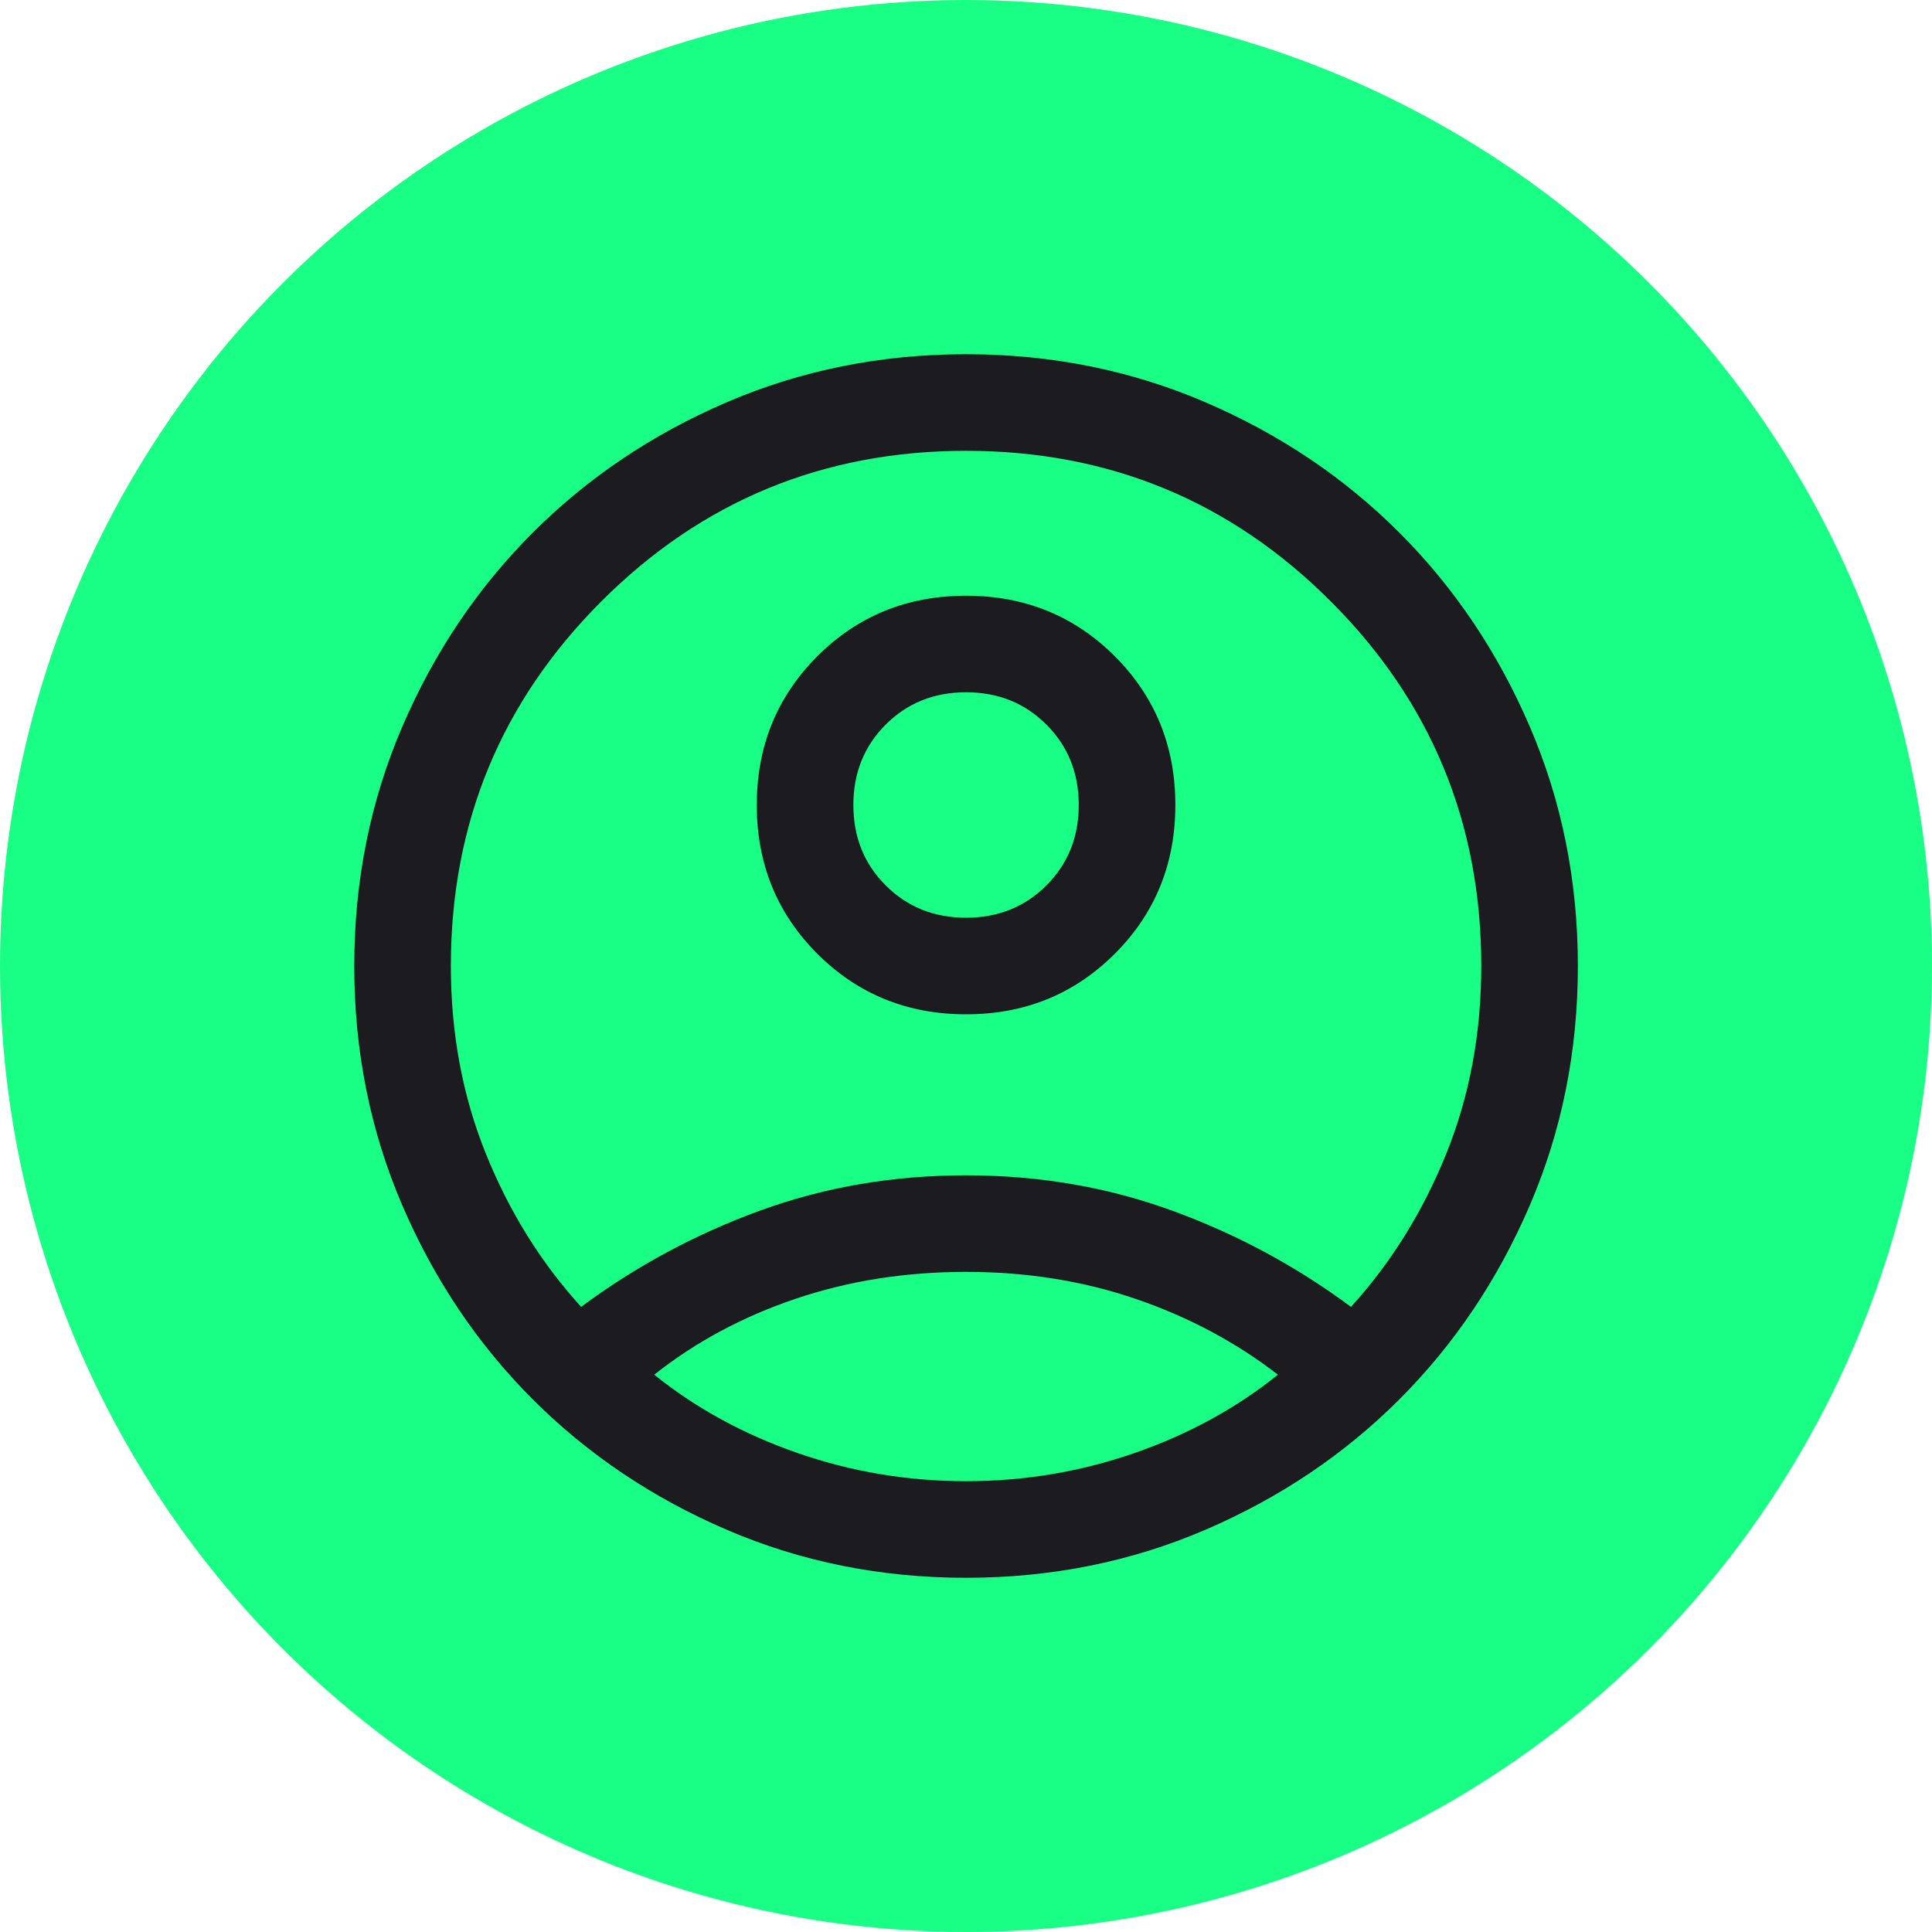
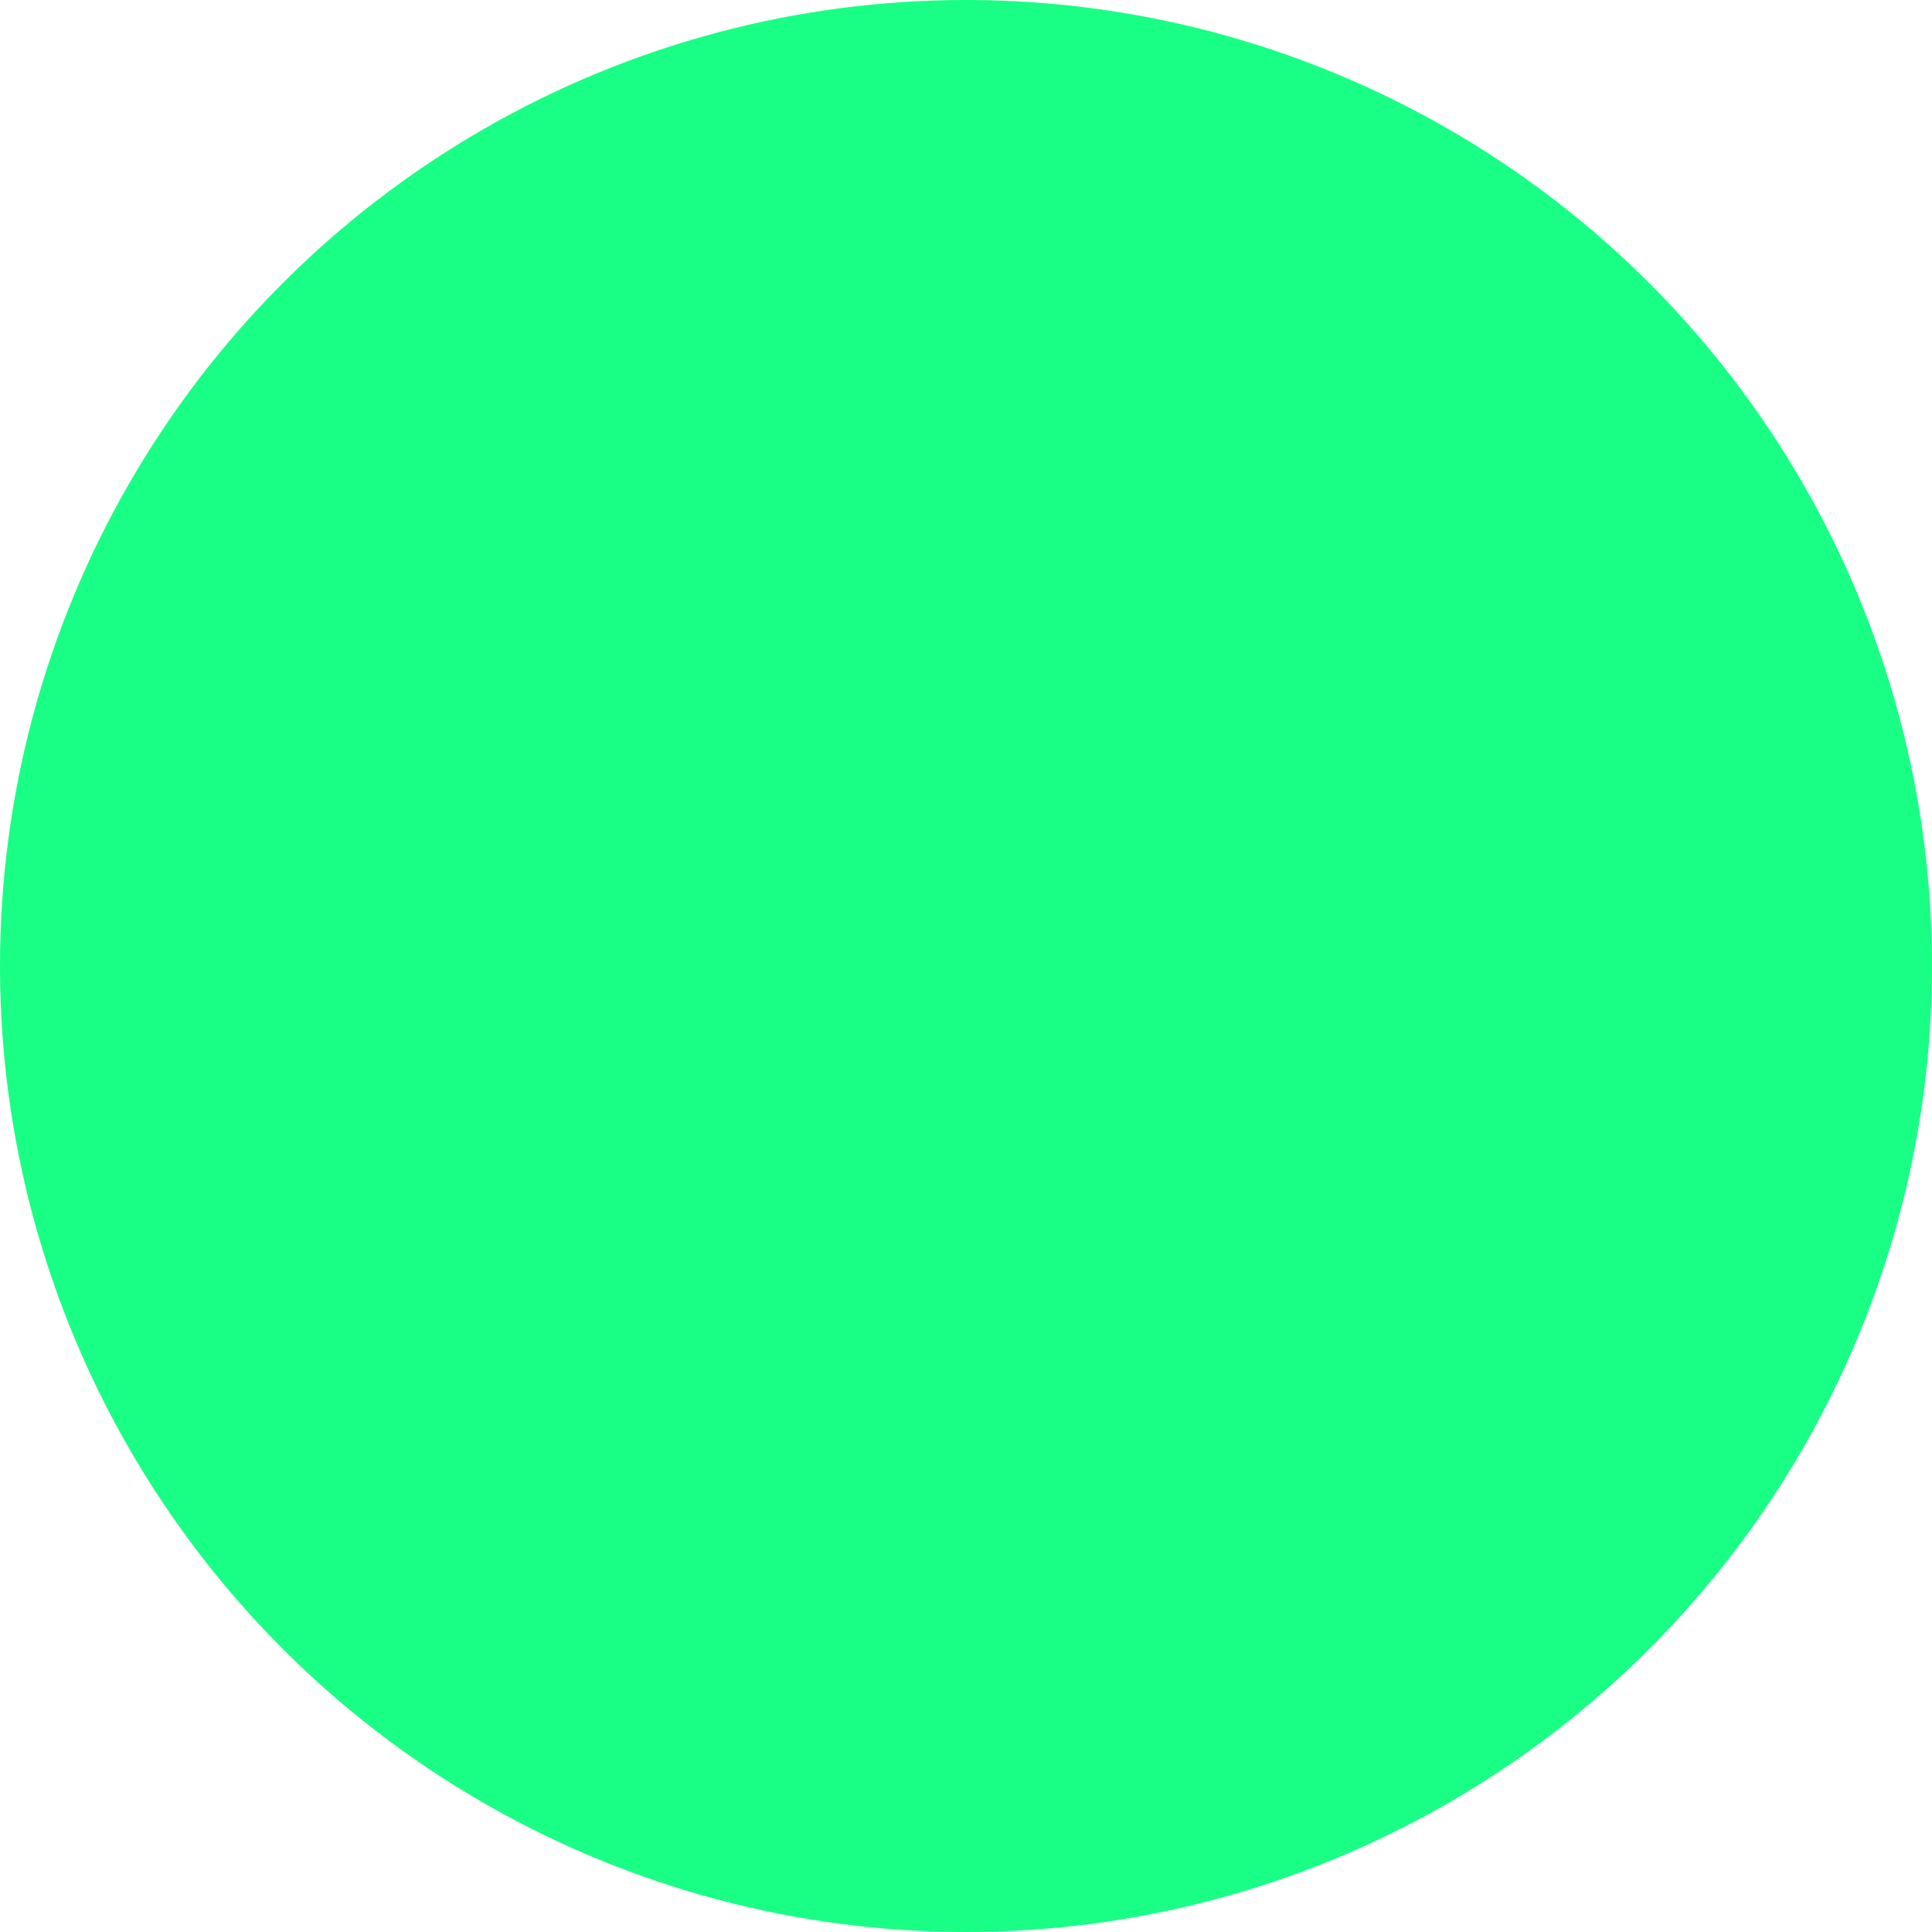
<svg xmlns="http://www.w3.org/2000/svg" width="50" height="50" viewBox="0 0 50 50" fill="none">
  <circle cx="25" cy="25" r="25" fill="#19FF85" />
  <mask id="mask0_2648_2003" style="mask-type:alpha" maskUnits="userSpaceOnUse" x="5" y="5" width="40" height="40">
-     <rect x="5" y="5" width="40" height="40" fill="#D9D9D9" />
-   </mask>
+     </mask>
  <g mask="url(#mask0_2648_2003)">
-     <path d="M15.04 33.821C16.456 32.769 18 31.939 19.67 31.33C21.339 30.721 23.117 30.417 25.001 30.417C26.886 30.417 28.663 30.721 30.333 31.33C32.003 31.939 33.546 32.769 34.963 33.821C35.999 32.682 36.82 31.363 37.426 29.865C38.032 28.367 38.335 26.746 38.335 25C38.335 21.305 37.036 18.16 34.439 15.562C31.841 12.965 28.696 11.667 25.001 11.667C21.307 11.667 18.161 12.965 15.564 15.562C12.966 18.16 11.668 21.305 11.668 25C11.668 26.746 11.971 28.367 12.577 29.865C13.182 31.363 14.003 32.682 15.04 33.821ZM25.002 26.25C23.48 26.25 22.197 25.728 21.152 24.683C20.107 23.639 19.585 22.355 19.585 20.834C19.585 19.312 20.107 18.029 21.151 16.984C22.196 15.939 23.479 15.417 25.001 15.417C26.523 15.417 27.806 15.939 28.851 16.983C29.895 18.028 30.418 19.311 30.418 20.833C30.418 22.354 29.896 23.638 28.851 24.683C27.806 25.727 26.523 26.25 25.002 26.25ZM25.001 40.833C22.802 40.833 20.74 40.42 18.814 39.593C16.887 38.766 15.212 37.64 13.787 36.215C12.361 34.789 11.235 33.114 10.408 31.187C9.581 29.261 9.168 27.199 9.168 25C9.168 22.801 9.581 20.739 10.408 18.812C11.235 16.886 12.361 15.21 13.787 13.785C15.212 12.36 16.887 11.234 18.814 10.407C20.74 9.58 22.802 9.167 25.001 9.167C27.2 9.167 29.262 9.58 31.189 10.407C33.115 11.234 34.791 12.36 36.216 13.785C37.641 15.21 38.767 16.886 39.594 18.812C40.421 20.739 40.835 22.801 40.835 25C40.835 27.199 40.421 29.261 39.594 31.187C38.767 33.114 37.641 34.789 36.216 36.215C34.791 37.64 33.115 38.766 31.189 39.593C29.262 40.42 27.2 40.833 25.001 40.833ZM25.001 38.333C26.506 38.333 27.956 38.091 29.352 37.607C30.749 37.123 31.988 36.447 33.072 35.577C31.988 34.739 30.765 34.086 29.4 33.618C28.036 33.151 26.57 32.916 25.001 32.916C23.433 32.916 21.964 33.148 20.594 33.611C19.224 34.073 18.003 34.728 16.931 35.577C18.014 36.447 19.254 37.123 20.65 37.607C22.047 38.091 23.497 38.333 25.001 38.333ZM25.001 23.75C25.83 23.75 26.524 23.471 27.081 22.913C27.639 22.356 27.918 21.662 27.918 20.833C27.918 20.004 27.639 19.311 27.081 18.753C26.524 18.195 25.83 17.916 25.001 17.916C24.172 17.916 23.479 18.195 22.921 18.753C22.363 19.311 22.085 20.004 22.085 20.833C22.085 21.662 22.363 22.356 22.921 22.913C23.479 23.471 24.172 23.75 25.001 23.75Z" fill="#1C1B1F" />
-   </g>
+     </g>
</svg>